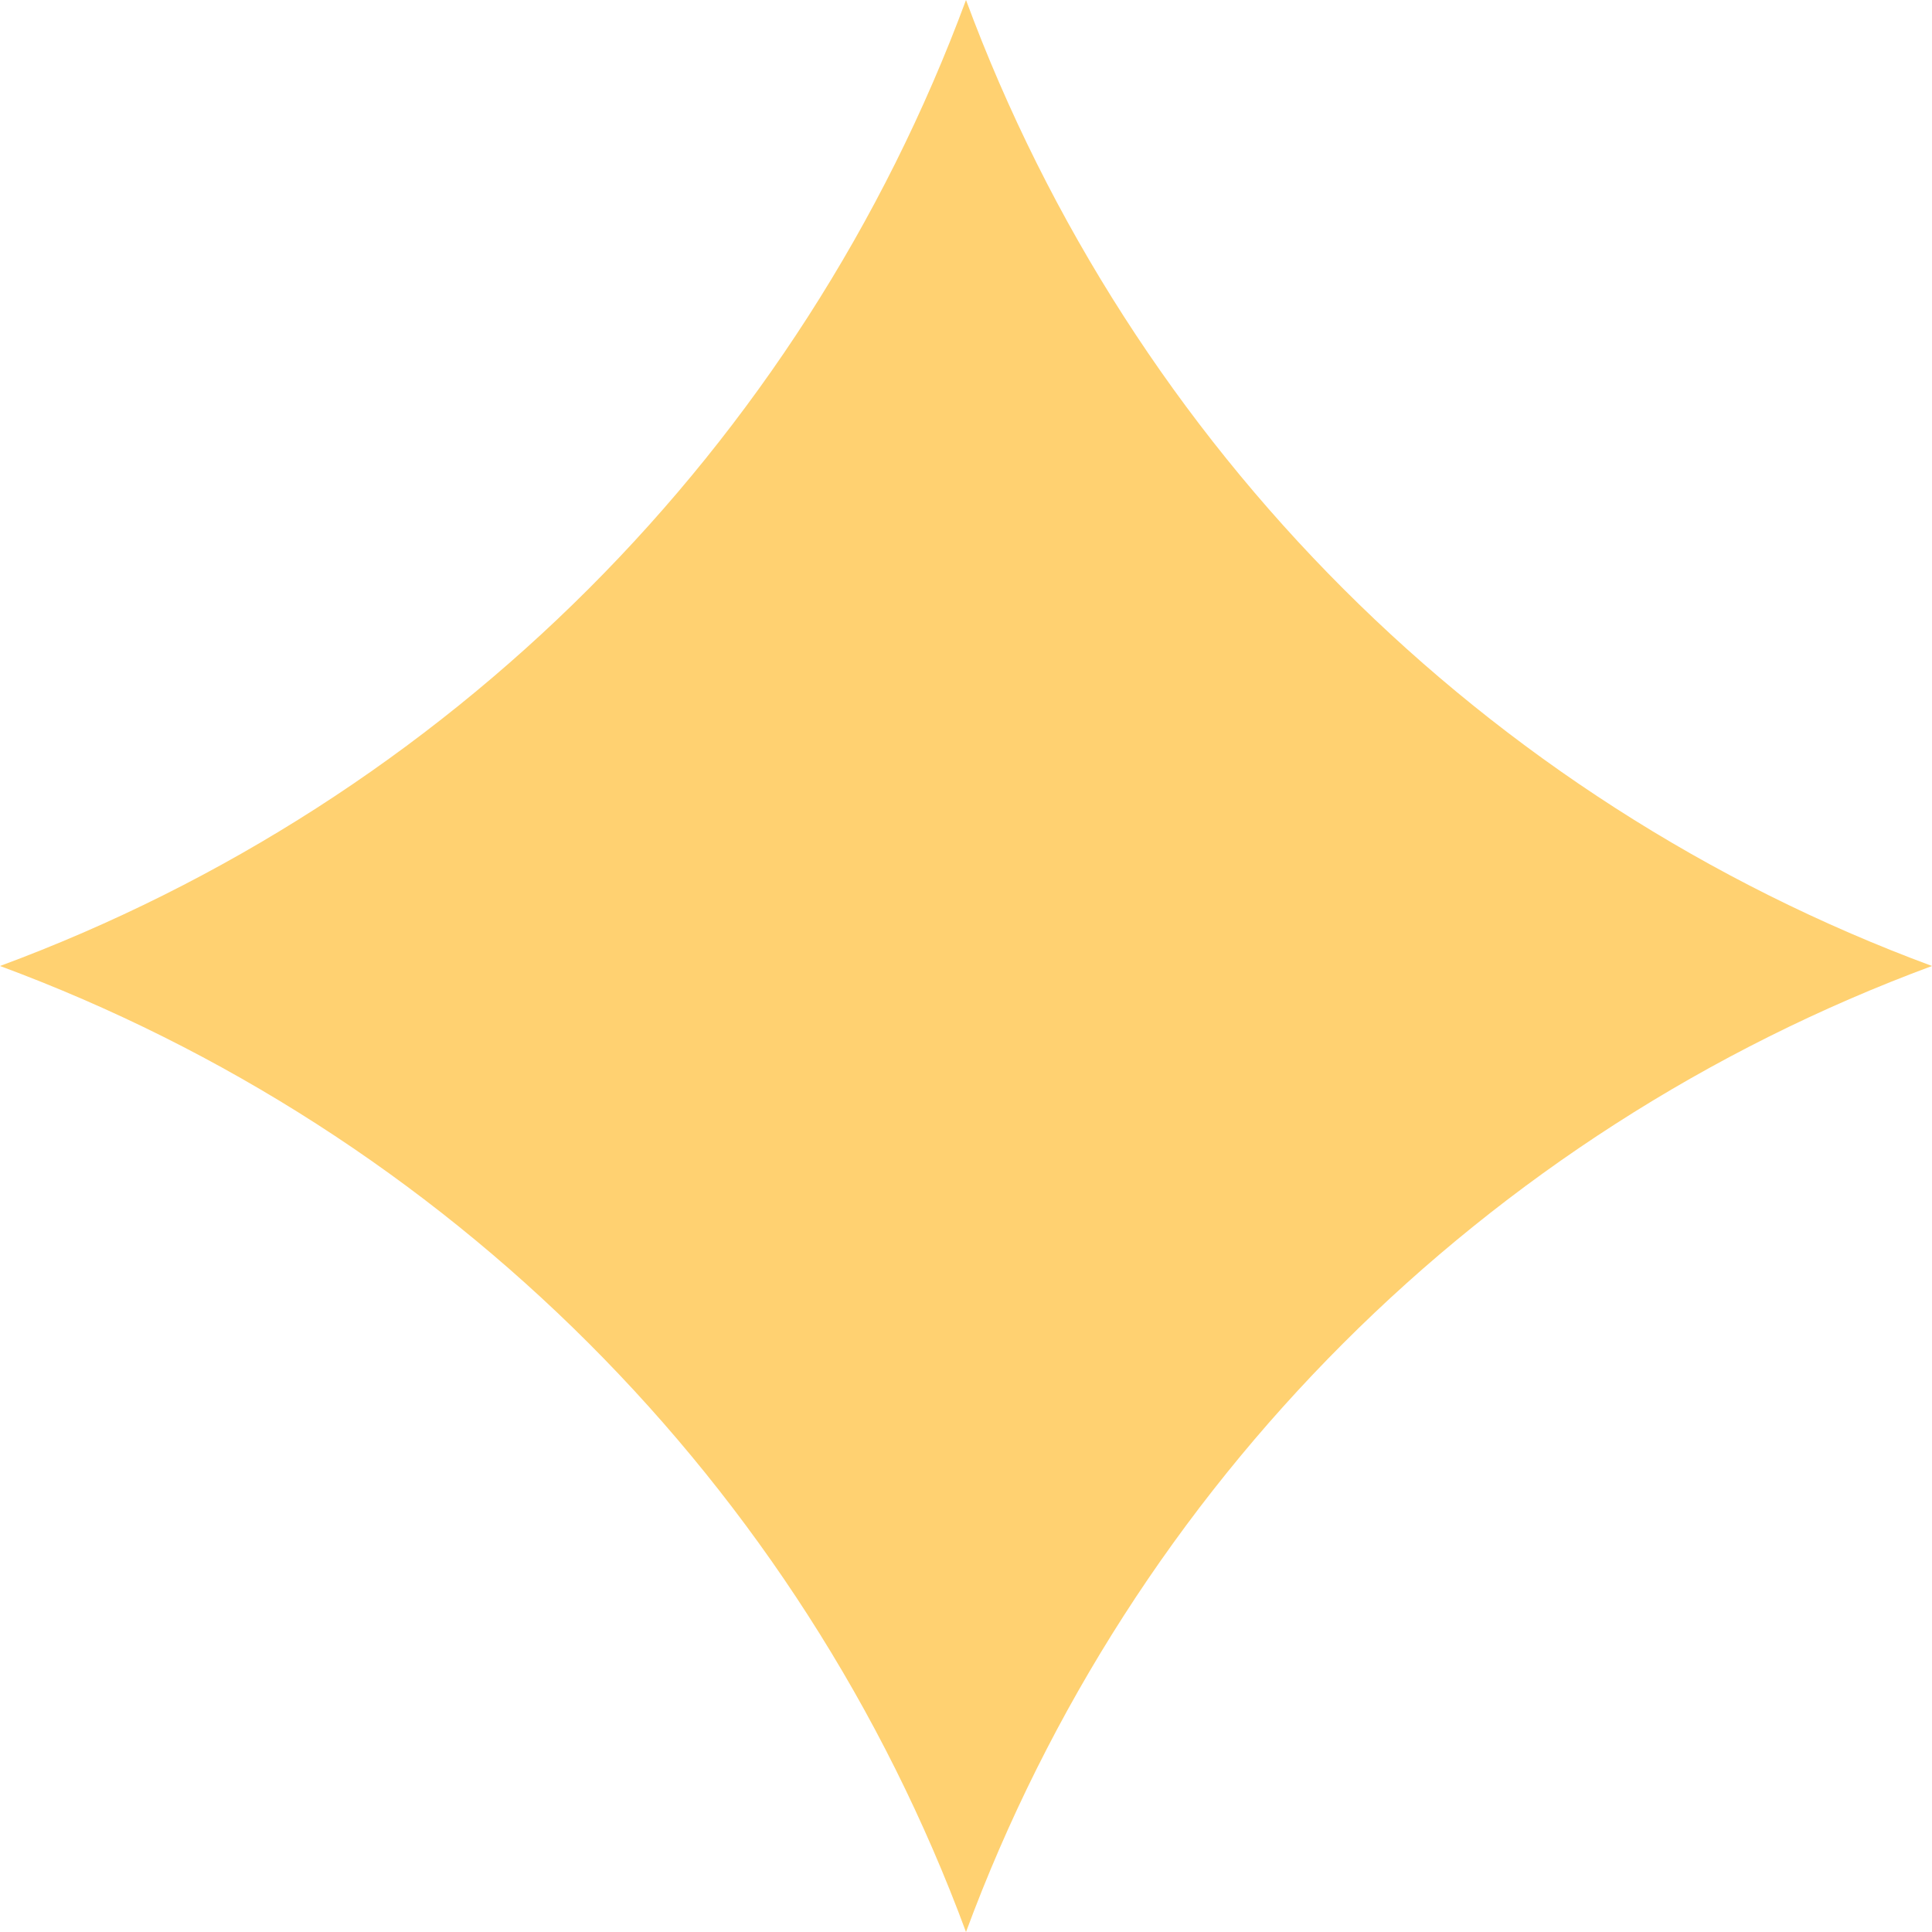
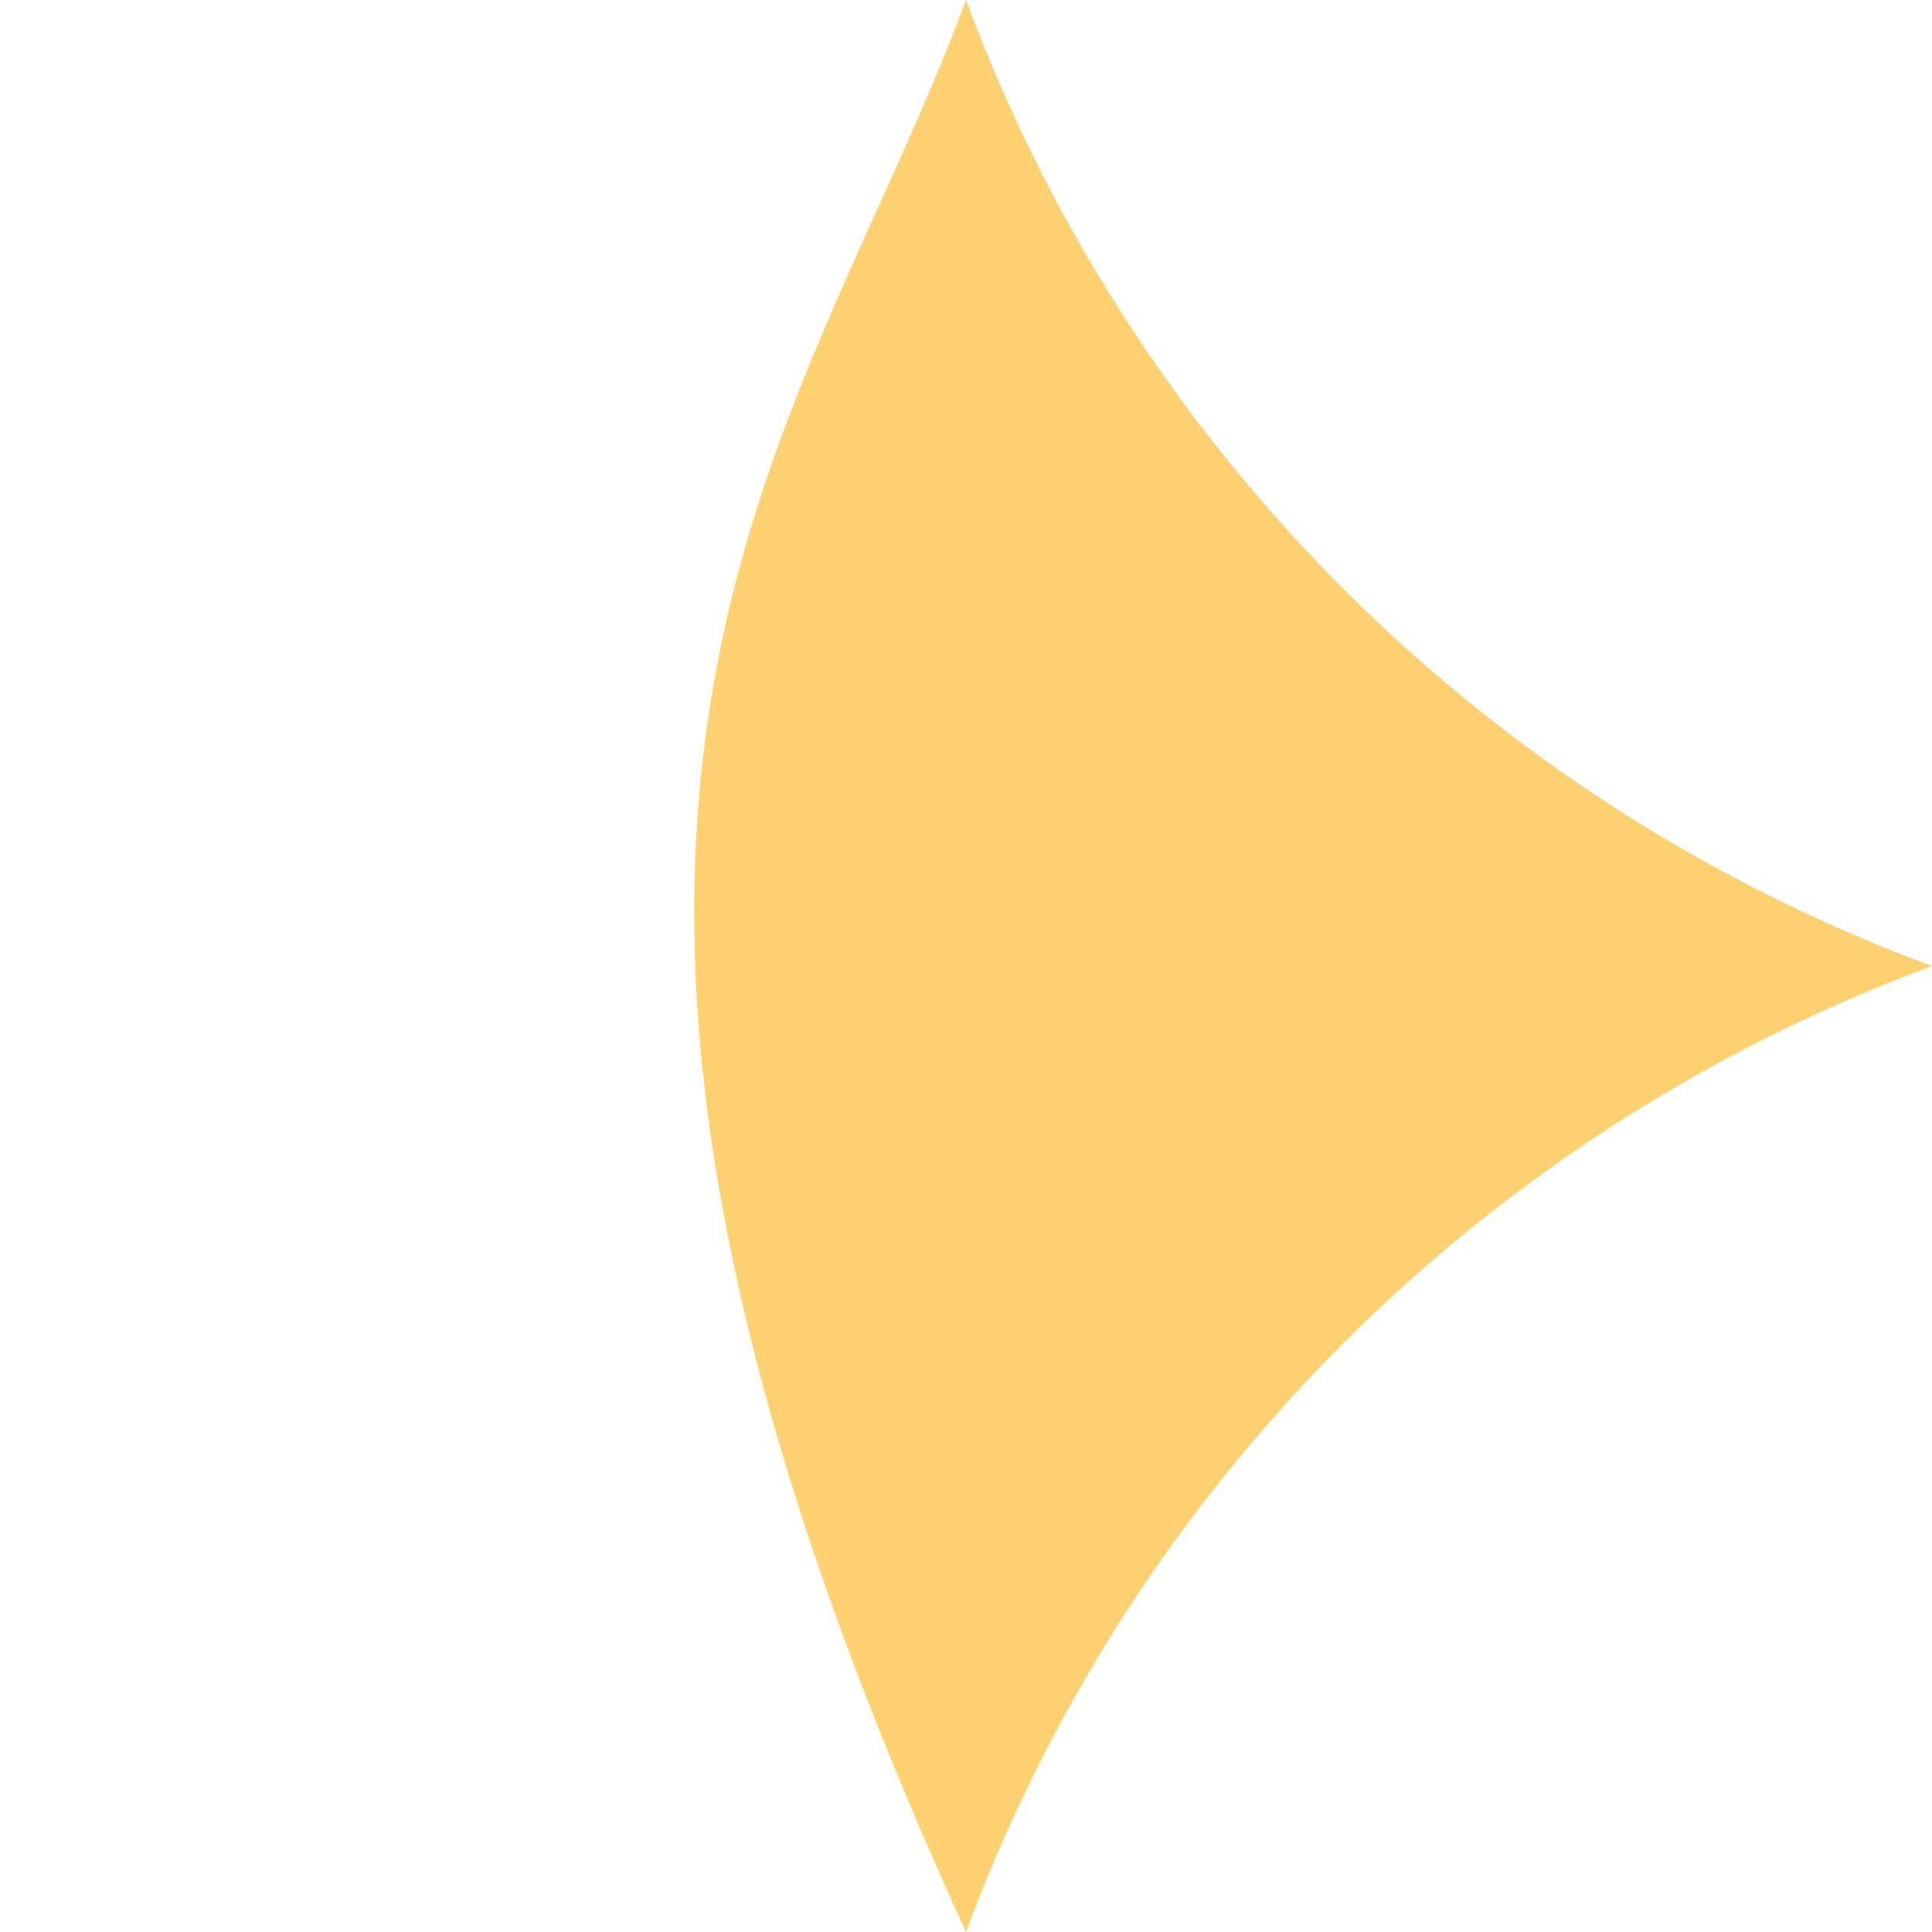
<svg xmlns="http://www.w3.org/2000/svg" width="18" height="18" viewBox="0 0 18 18" fill="none">
-   <path d="M9 0C10.543 4.17 13.83 7.457 18 9C13.83 10.543 10.543 13.83 9 18C7.457 13.83 4.17 10.543 0 9C4.17 7.457 7.457 4.17 9 0Z" fill="#FFD171" />
+   <path d="M9 0C10.543 4.17 13.83 7.457 18 9C13.83 10.543 10.543 13.83 9 18C4.17 7.457 7.457 4.17 9 0Z" fill="#FFD171" />
</svg>